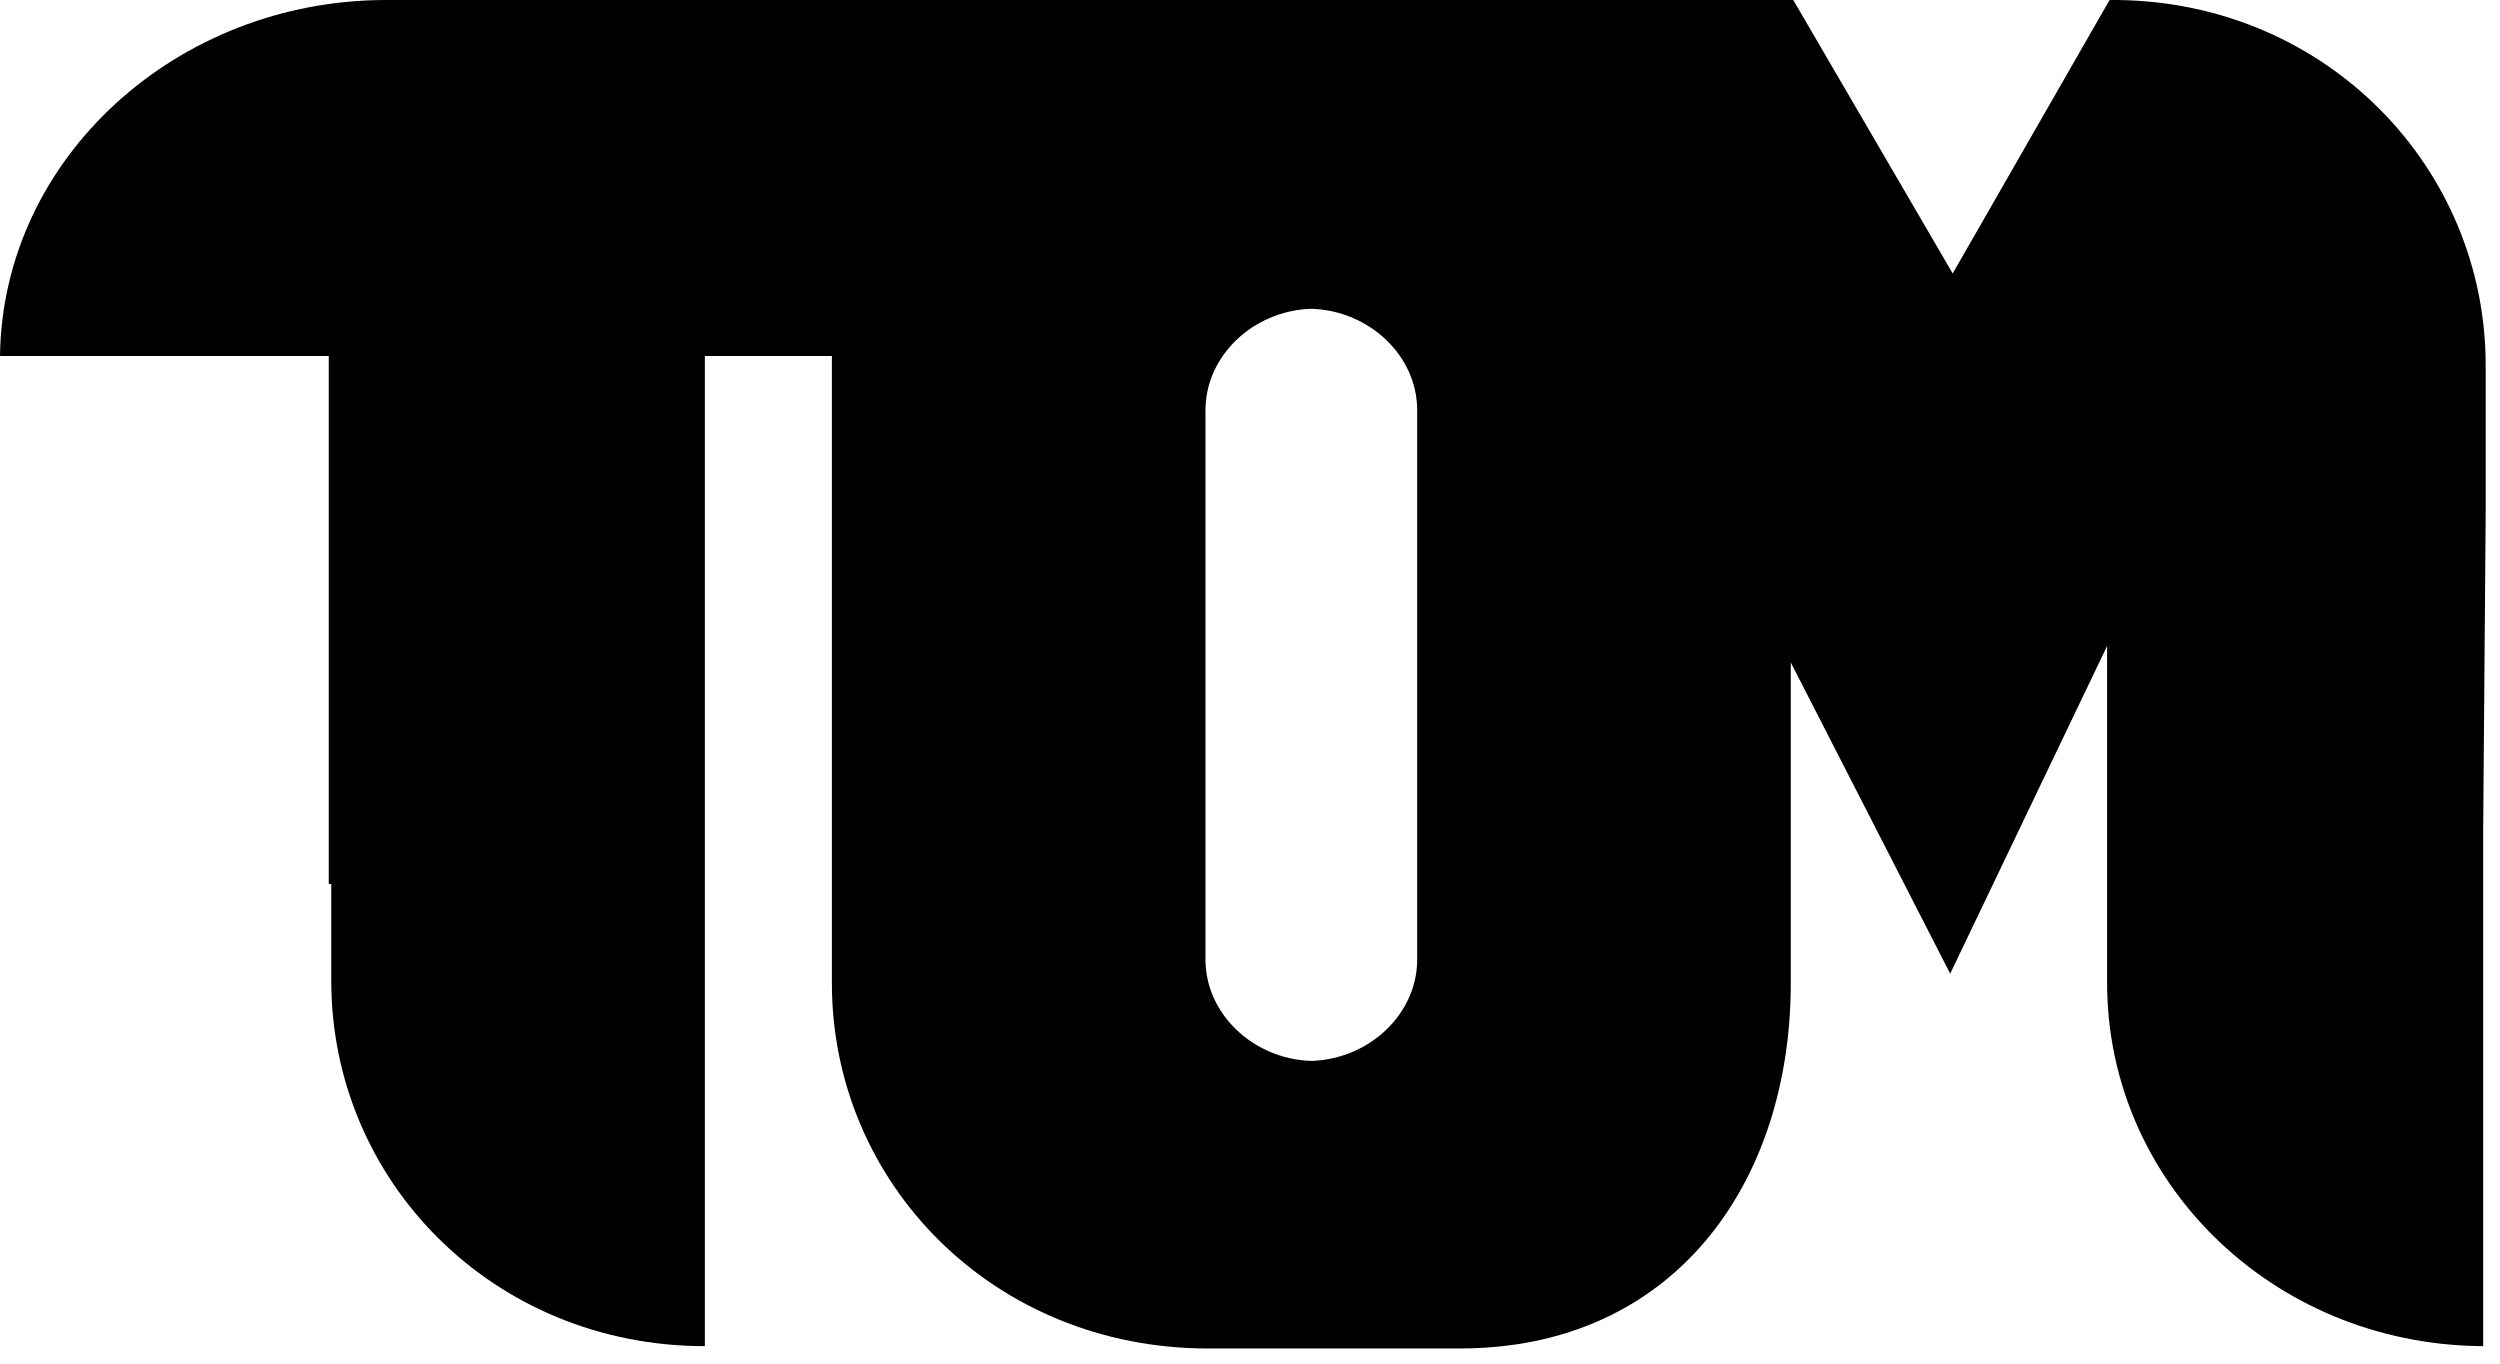
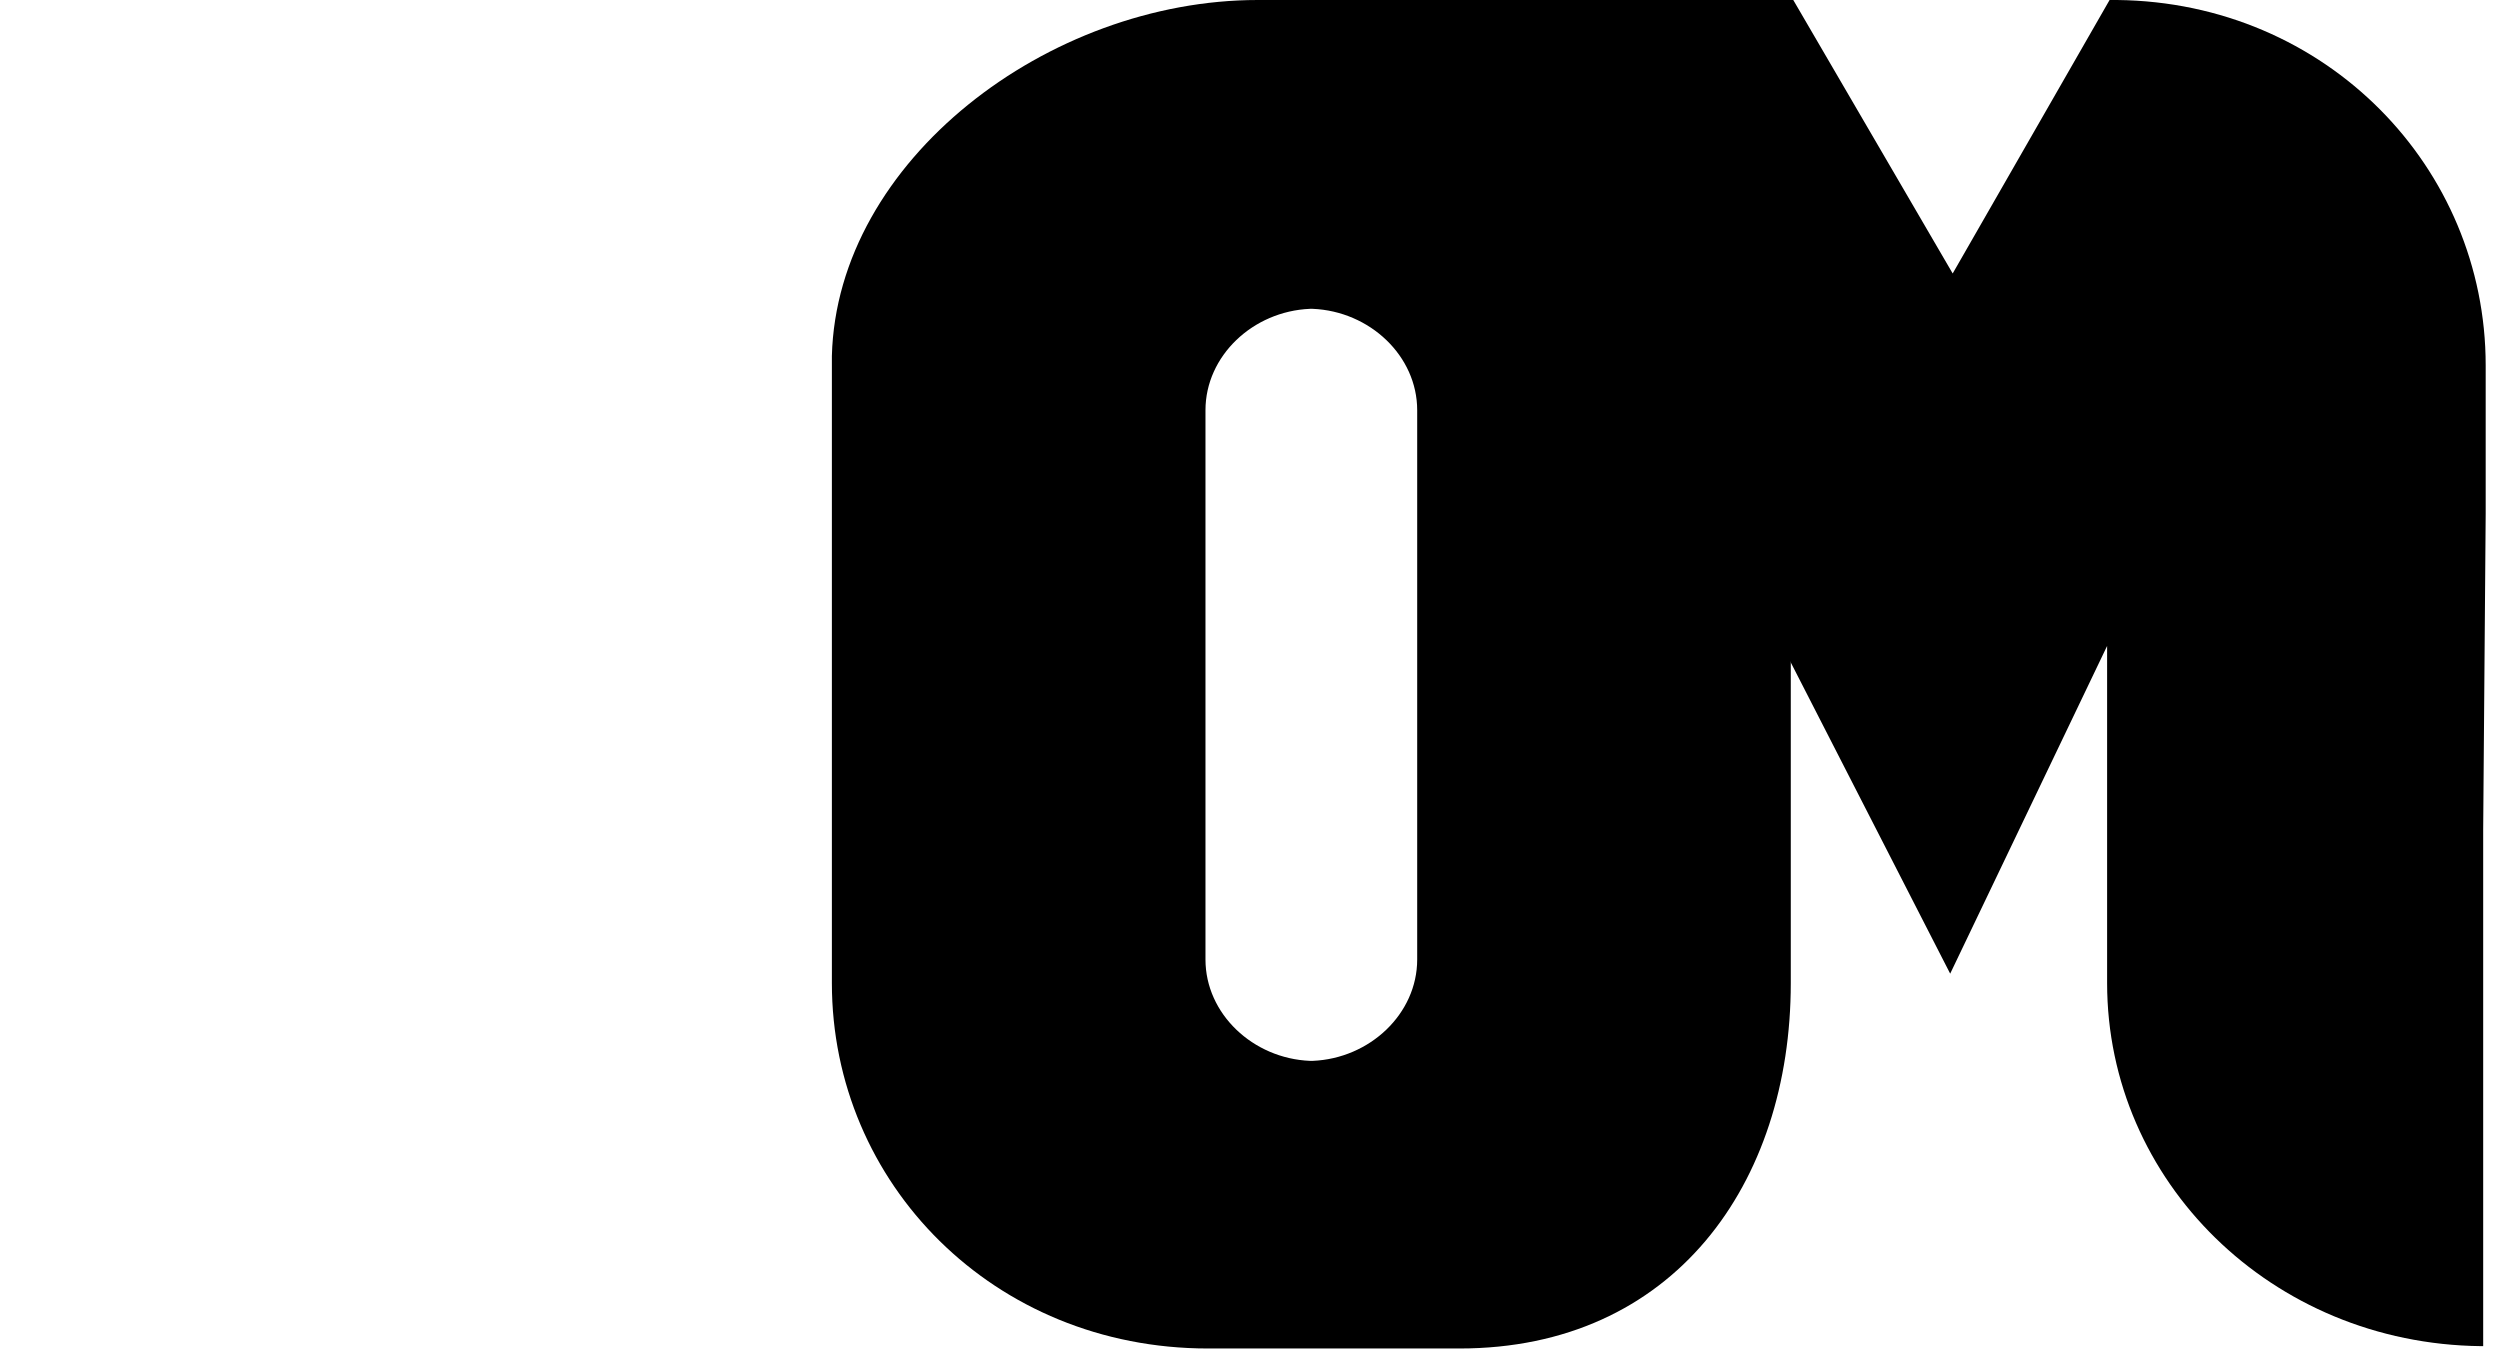
<svg xmlns="http://www.w3.org/2000/svg" viewBox="0 0 121 66" fill="currentColor">
-   <path d="M63.047 0H53.885H43.036H36.406H24.471H18.685C8.559 0 0.121 7.645 0 17.23H15.912V42.789H16.033V47.467C16.033 57.166 23.869 65.153 34.115 65.153V65.039V65.153V18.599V17.23H40.745C40.986 7.645 52.8 0 63.047 0Z" fill="currentColor" />
  <path d="M71.244 0H65.699H63.649H60.877C50.751 0 40.504 7.759 40.263 17.23C40.263 17.344 40.263 17.458 40.263 17.686V47.581C40.263 57.28 48.099 65.267 58.466 65.267H70.641C81.008 65.267 86.674 57.28 86.674 47.581V31.721L71.244 0ZM68.592 46.44C68.592 49.064 66.301 51.232 63.529 51.346H63.649H63.288H63.408C60.636 51.232 58.345 49.064 58.345 46.44V19.854C58.345 17.23 60.636 15.062 63.408 14.947H63.288H63.649H63.529C66.301 15.062 68.592 17.23 68.592 19.854V46.44Z" fill="currentColor" />
-   <path d="M120.307 24.875V17.686C120.307 8.101 112.592 0.114 102.466 0H102.104L94.51 13.236L86.794 0H70.279L70.882 1.255L86.674 32.063L94.389 47.125L101.984 31.264V40.278V40.507V42.218V47.581C101.984 57.166 109.94 65.039 120.066 65.153H120.186V40.164L120.307 24.875Z" fill="currentColor" />
+   <path d="M120.307 24.875V17.686C120.307 8.101 112.592 0.114 102.466 0H102.104L94.51 13.236L86.794 0H70.279L86.674 32.063L94.389 47.125L101.984 31.264V40.278V40.507V42.218V47.581C101.984 57.166 109.94 65.039 120.066 65.153H120.186V40.164L120.307 24.875Z" fill="currentColor" />
</svg>